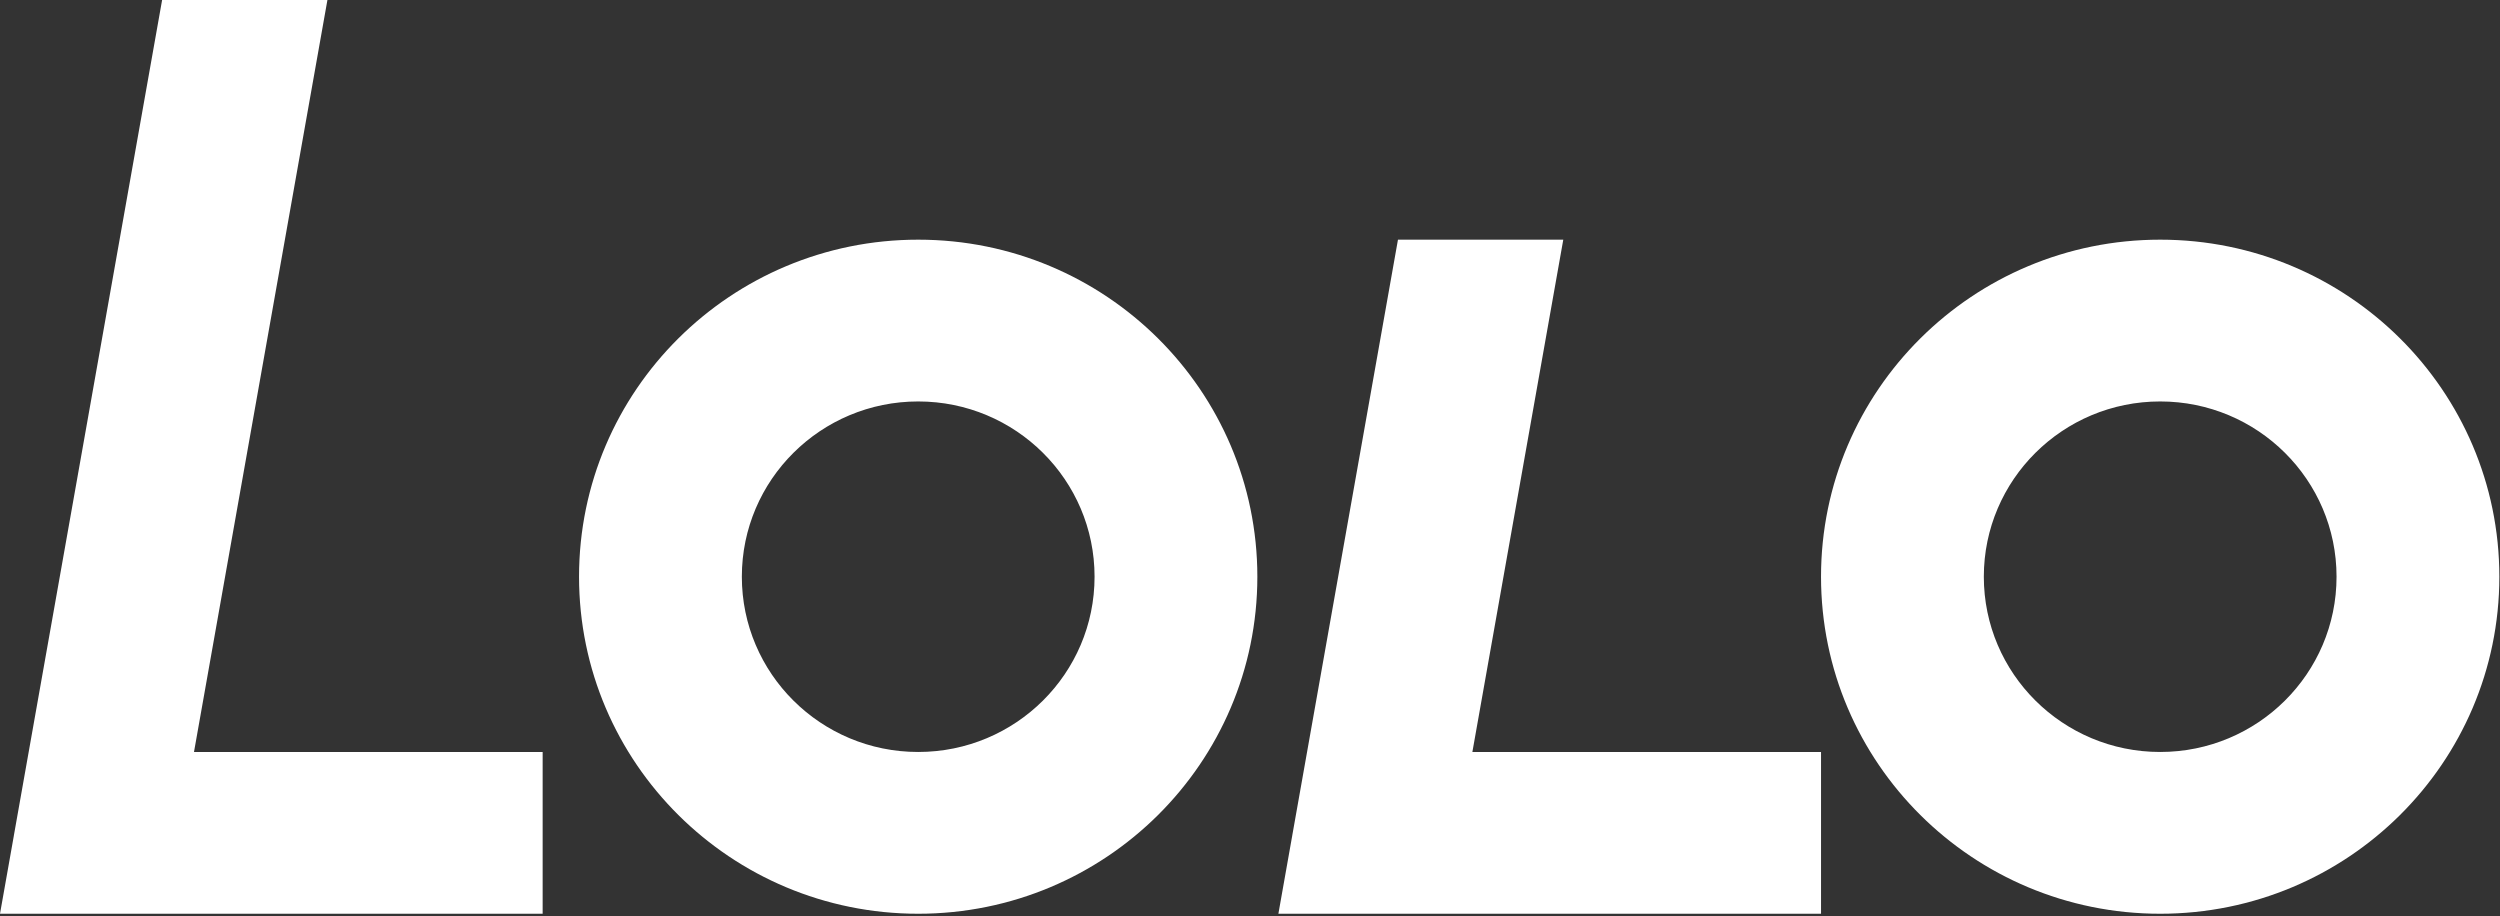
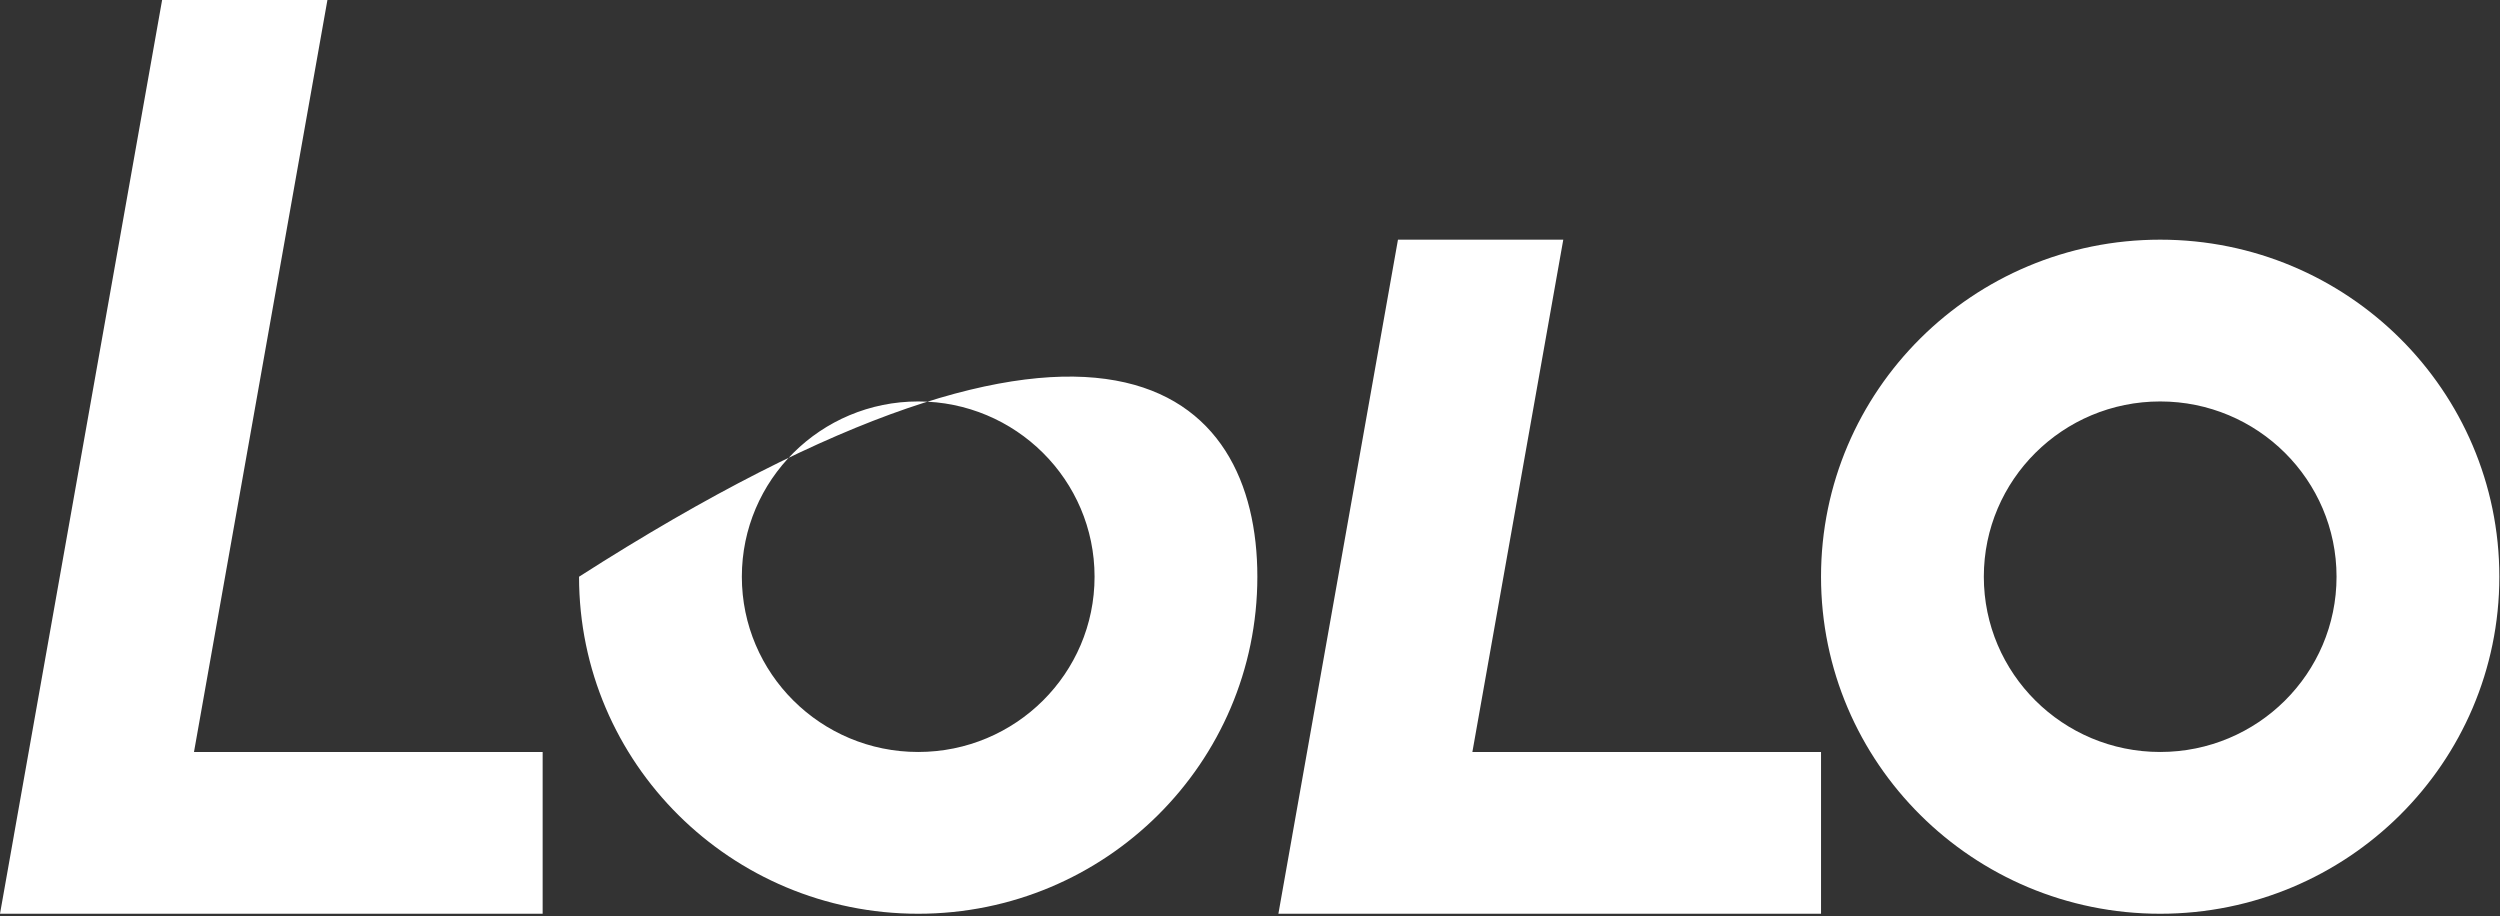
<svg xmlns="http://www.w3.org/2000/svg" width="251" height="92" viewBox="0 0 251 92" fill="none">
  <rect x="0" y="0" width="251" height="92" fill="#333333" stroke="none" />
-   <path fill-rule="evenodd" clip-rule="evenodd" d="M16.276 0L1.388 83.907L1.39 83.907L0 91.74V91.74H54.482V75.498H28.754H19.477L32.873 0H16.276ZM109.894 57.902C109.894 67.62 101.966 75.498 92.187 75.498C82.408 75.498 74.481 67.62 74.481 57.902C74.481 48.184 82.408 40.306 92.187 40.306C101.966 40.306 109.894 48.184 109.894 57.902ZM126.238 57.902C126.238 76.59 110.993 91.74 92.187 91.74C73.381 91.74 58.136 76.59 58.136 57.902C58.136 39.213 73.381 24.063 92.187 24.063C110.993 24.063 126.238 39.213 126.238 57.902ZM234.589 57.902C234.589 67.62 226.662 75.498 216.883 75.498C207.104 75.498 199.176 67.62 199.176 57.902C199.176 48.184 207.104 40.306 216.883 40.306C226.662 40.306 234.589 48.184 234.589 57.902ZM250.934 57.902C250.934 76.59 235.689 91.74 216.883 91.74C198.077 91.74 182.831 76.59 182.831 57.902C182.831 39.213 198.077 24.063 216.883 24.063C235.689 24.063 250.934 39.213 250.934 57.902ZM129.738 83.907L140.356 24.063H156.953L147.827 75.498H157.104H182.831V91.74H128.35V91.74L129.739 83.907L129.738 83.907Z" fill="white" />
+   <path fill-rule="evenodd" clip-rule="evenodd" d="M16.276 0L1.388 83.907L1.39 83.907L0 91.74V91.74H54.482V75.498H28.754H19.477L32.873 0H16.276ZM109.894 57.902C109.894 67.62 101.966 75.498 92.187 75.498C82.408 75.498 74.481 67.62 74.481 57.902C74.481 48.184 82.408 40.306 92.187 40.306C101.966 40.306 109.894 48.184 109.894 57.902ZM126.238 57.902C126.238 76.59 110.993 91.74 92.187 91.74C73.381 91.74 58.136 76.59 58.136 57.902C110.993 24.063 126.238 39.213 126.238 57.902ZM234.589 57.902C234.589 67.62 226.662 75.498 216.883 75.498C207.104 75.498 199.176 67.62 199.176 57.902C199.176 48.184 207.104 40.306 216.883 40.306C226.662 40.306 234.589 48.184 234.589 57.902ZM250.934 57.902C250.934 76.59 235.689 91.74 216.883 91.74C198.077 91.74 182.831 76.59 182.831 57.902C182.831 39.213 198.077 24.063 216.883 24.063C235.689 24.063 250.934 39.213 250.934 57.902ZM129.738 83.907L140.356 24.063H156.953L147.827 75.498H157.104H182.831V91.74H128.35V91.74L129.739 83.907L129.738 83.907Z" fill="white" />
</svg>